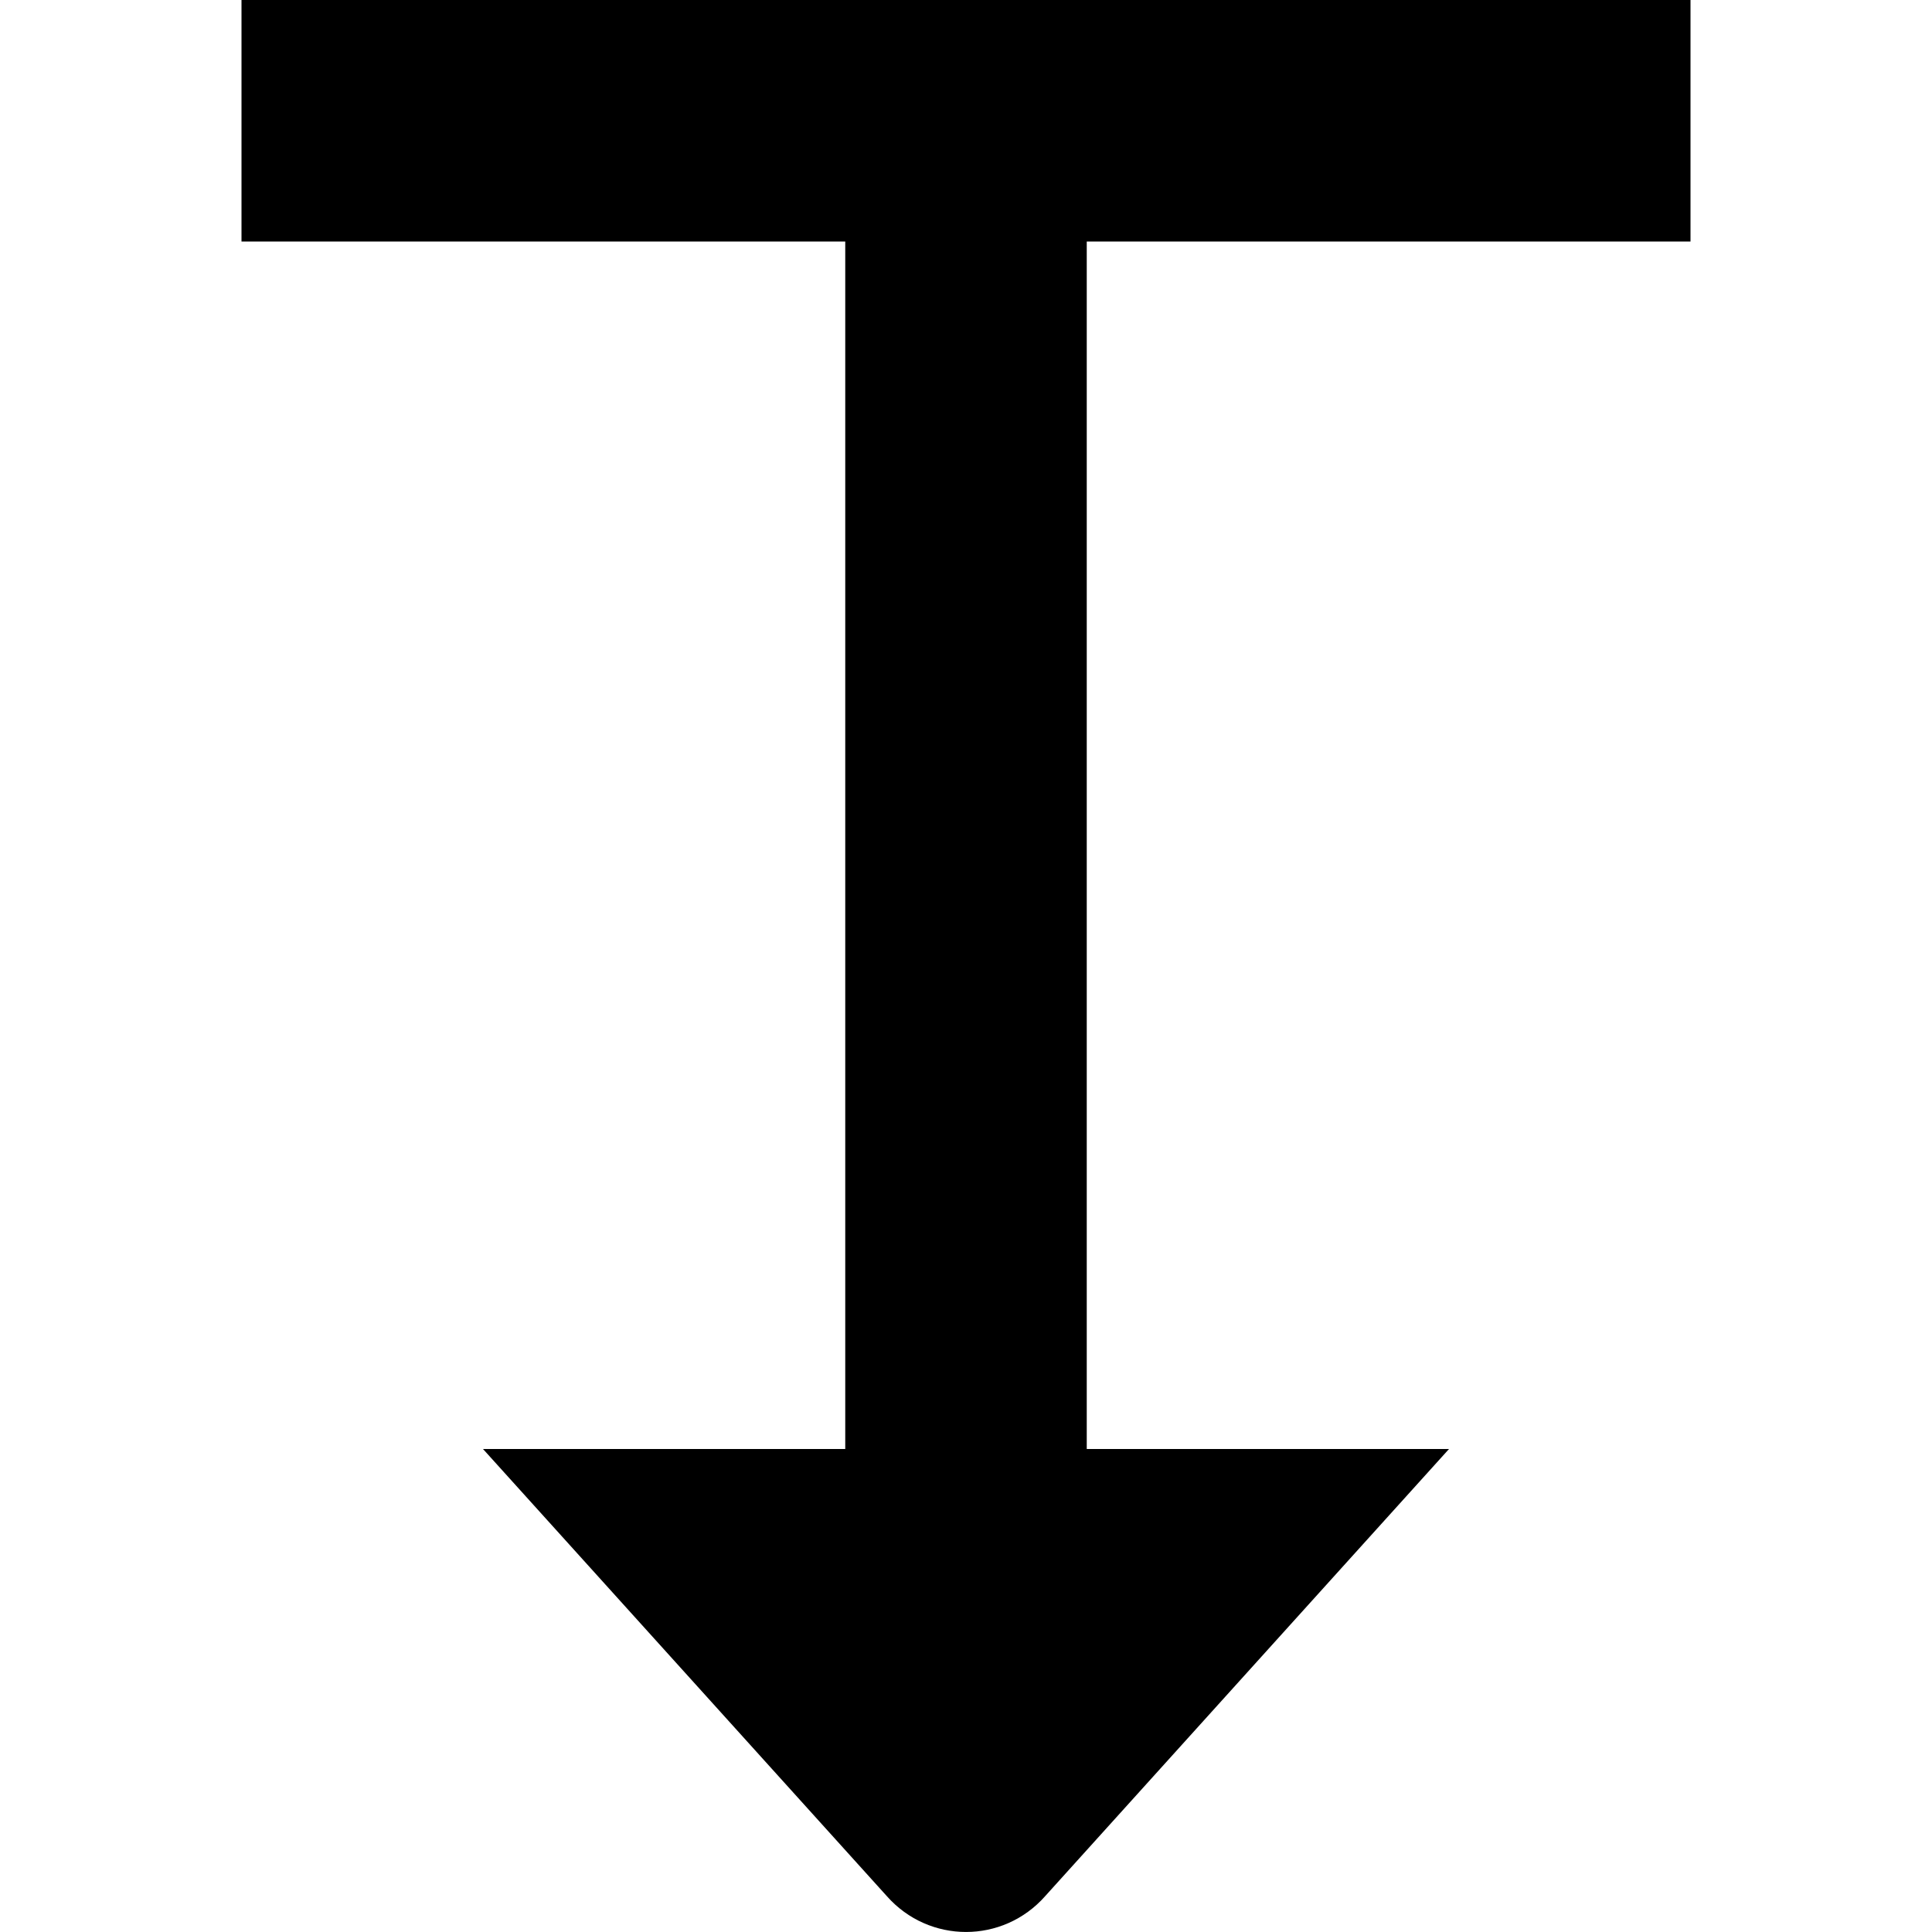
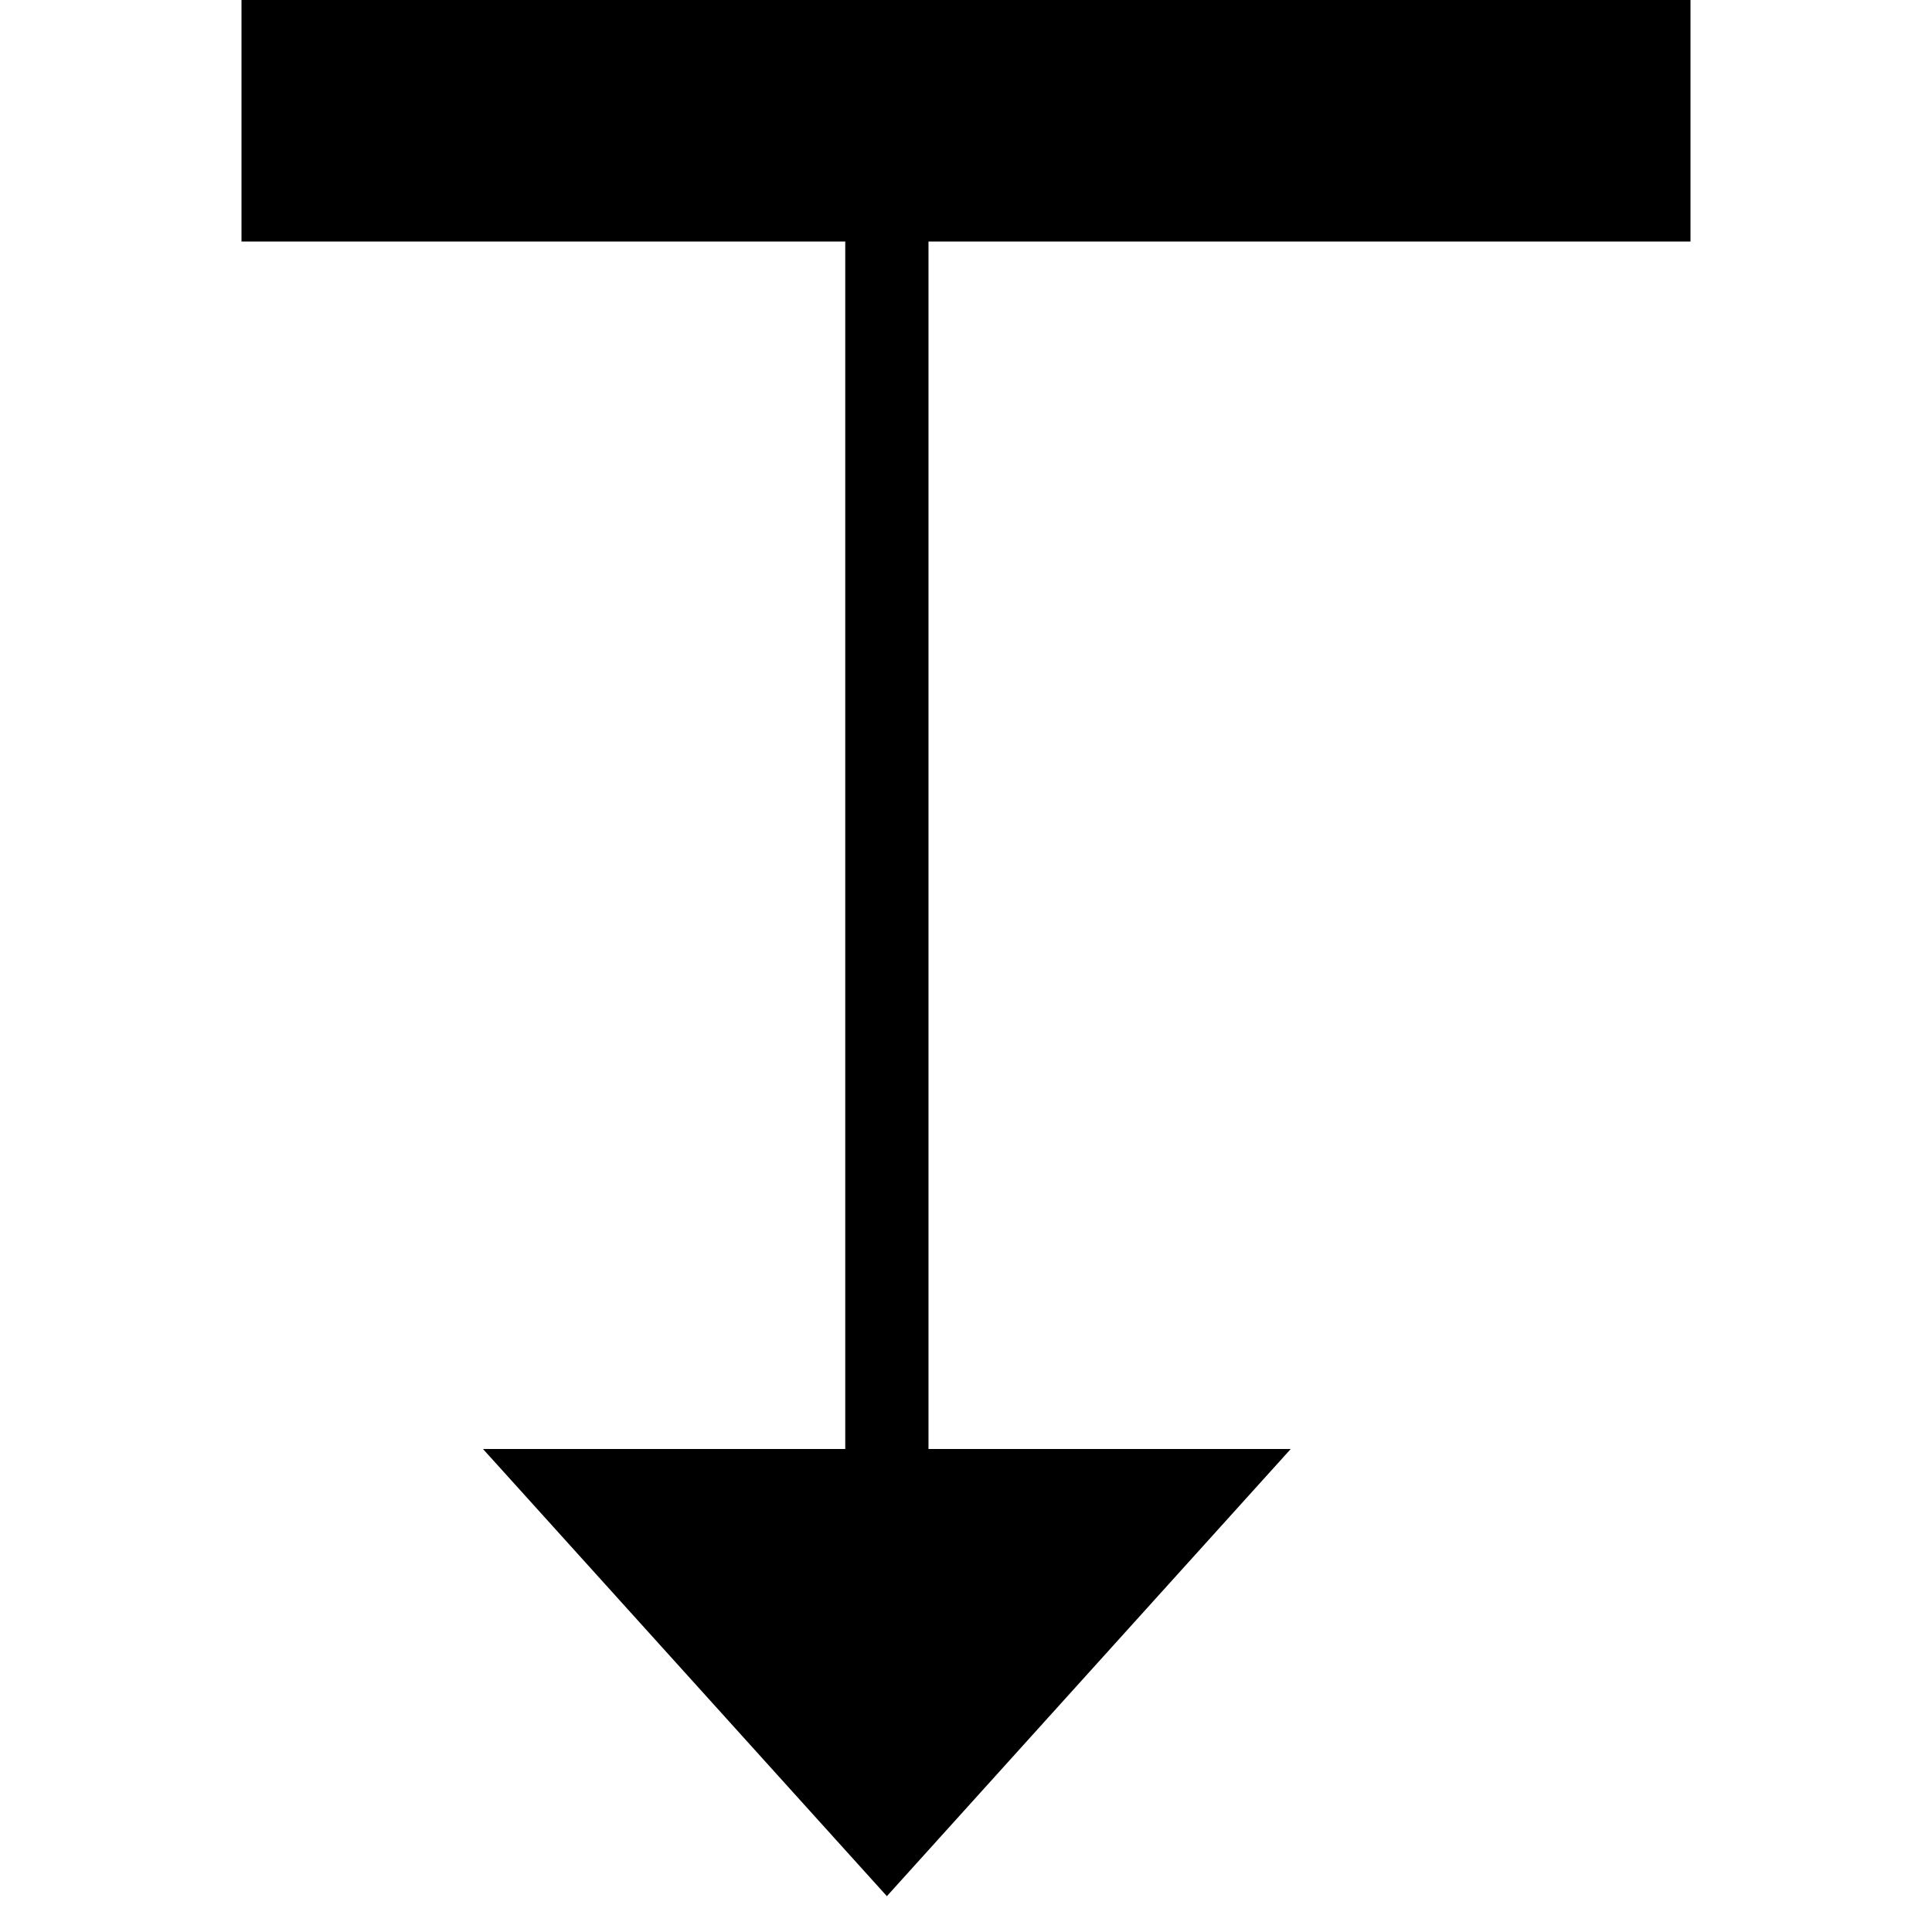
<svg xmlns="http://www.w3.org/2000/svg" id="Layer_1" data-name="Layer 1" viewBox="0 0 24 24" width="512" height="512">
-   <path d="M21,3V0H3V3h7.5v15H6l5.017,5.555c.525,.593,1.442,.593,1.966,0l5.017-5.555h-4.5V3h7.5Z" />
+   <path d="M21,3V0H3V3h7.5v15H6l5.017,5.555l5.017-5.555h-4.5V3h7.5Z" />
</svg>